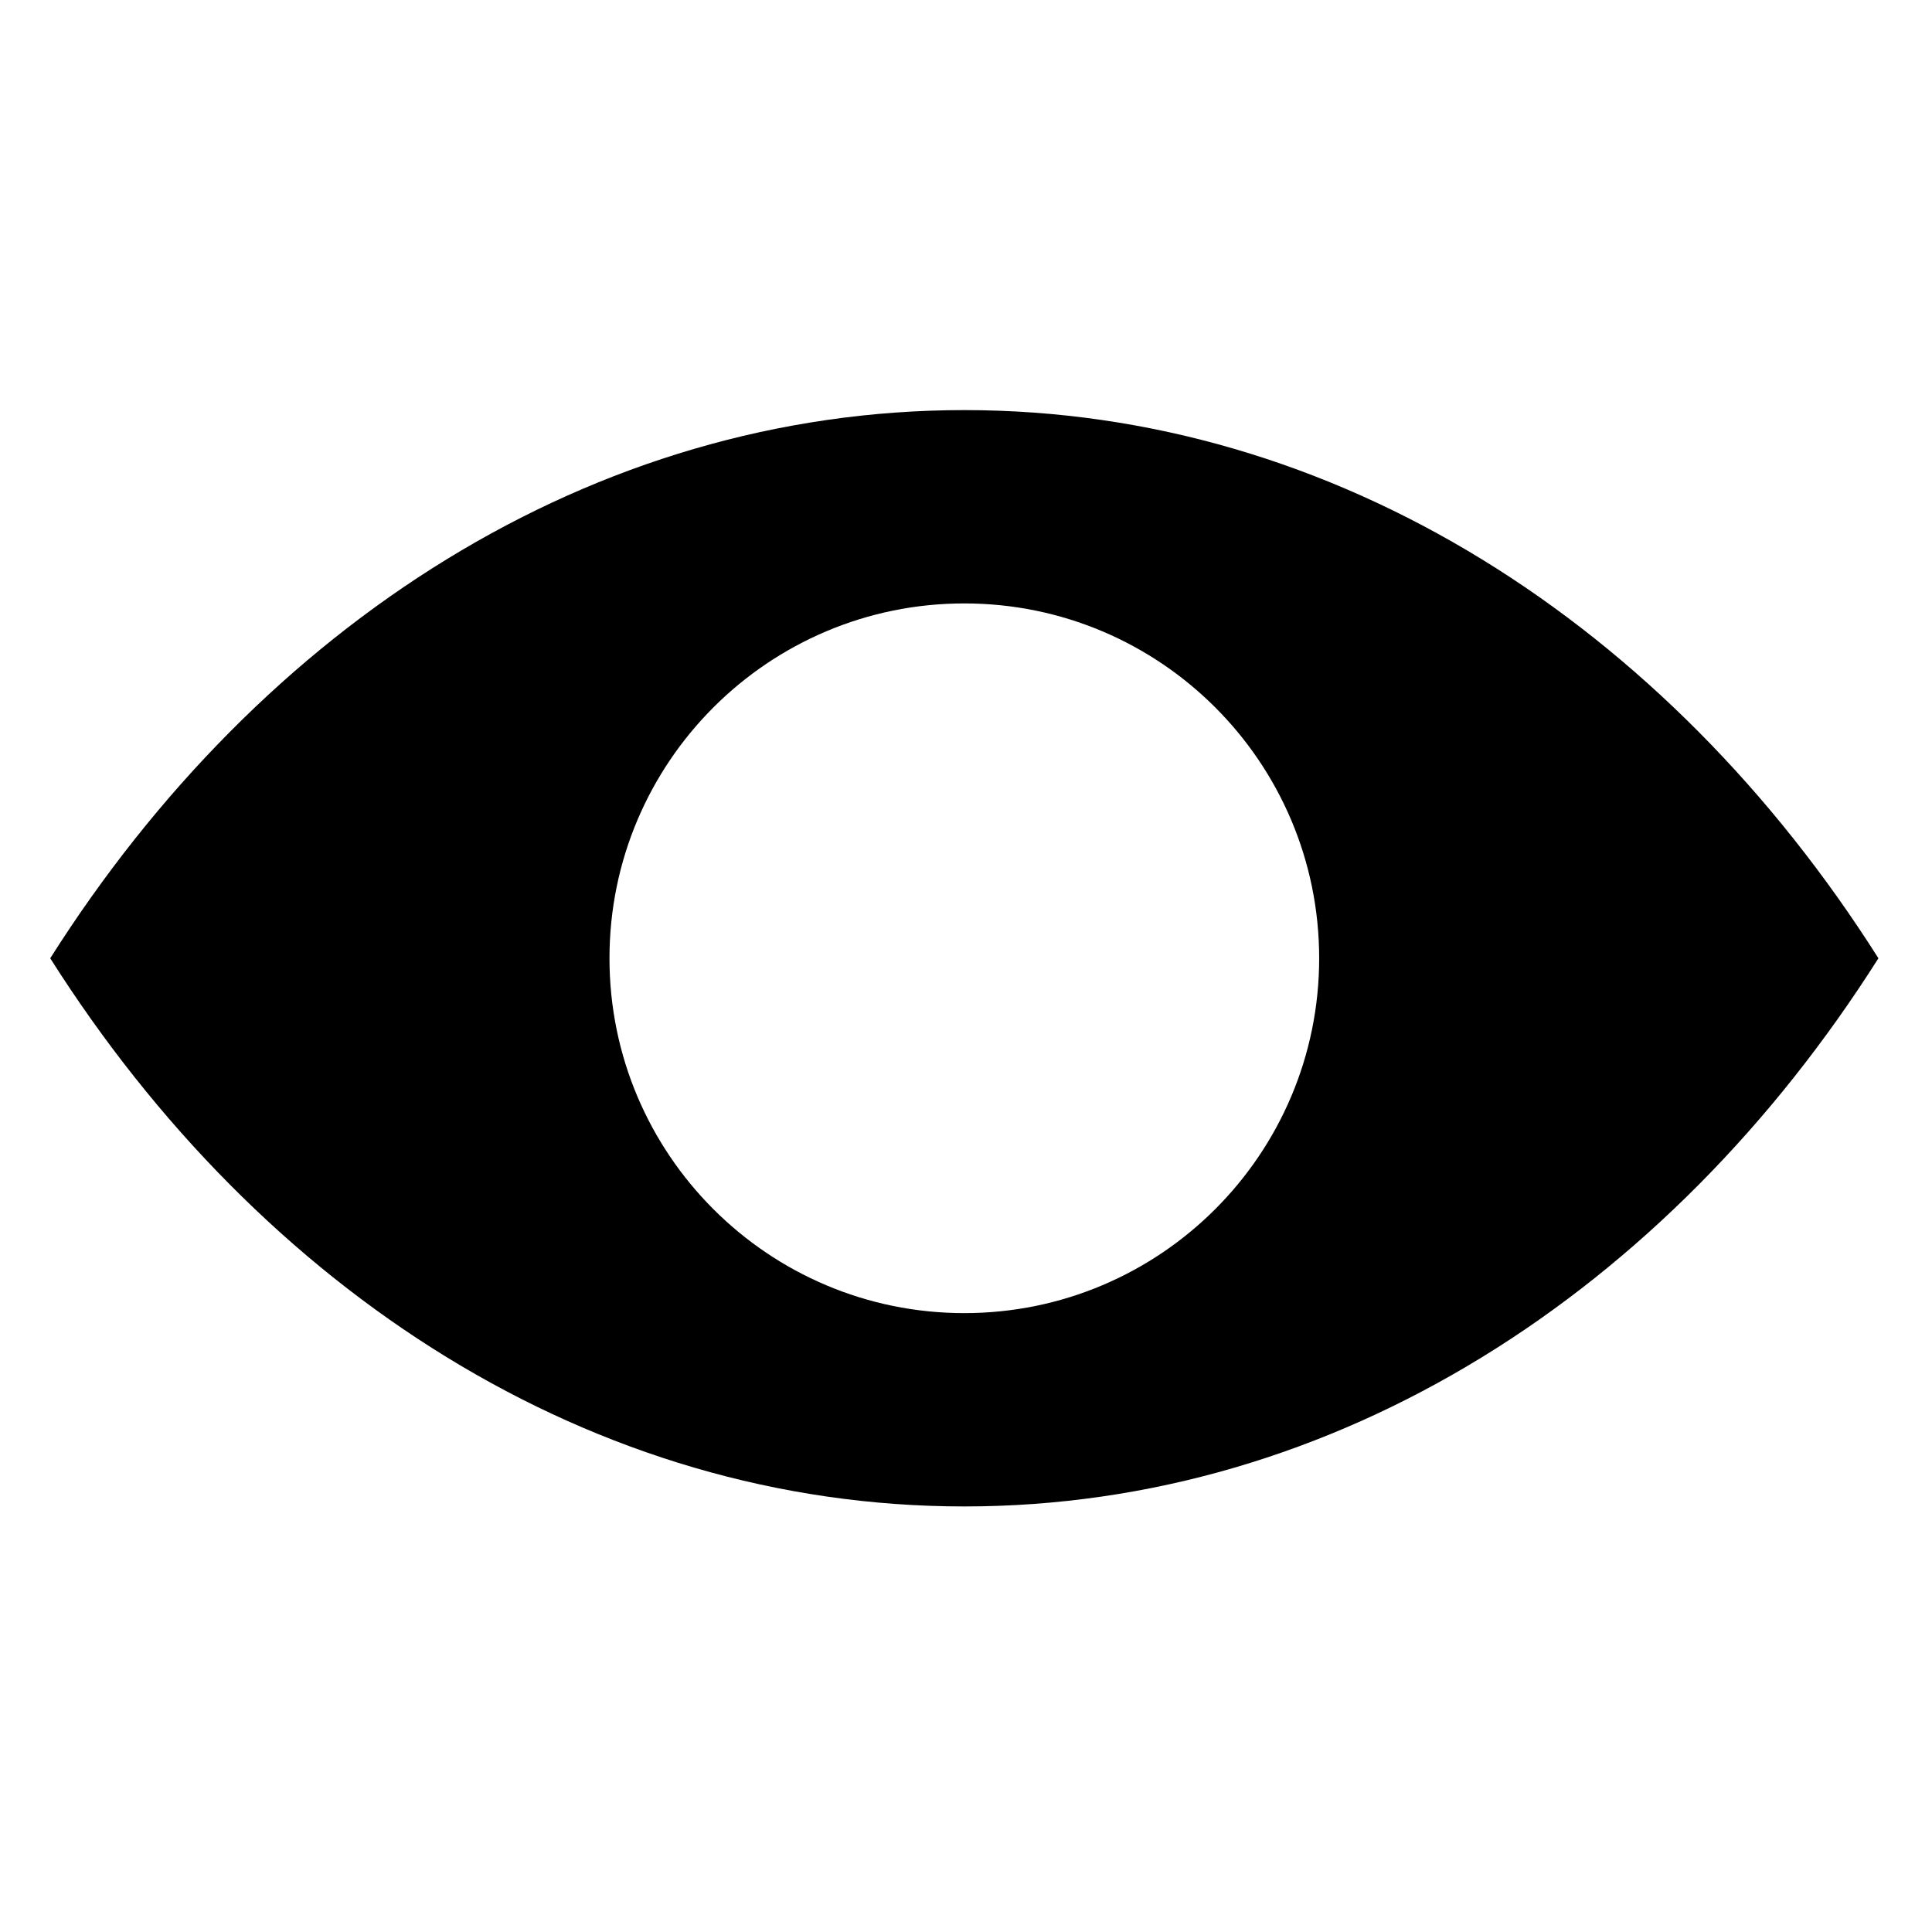
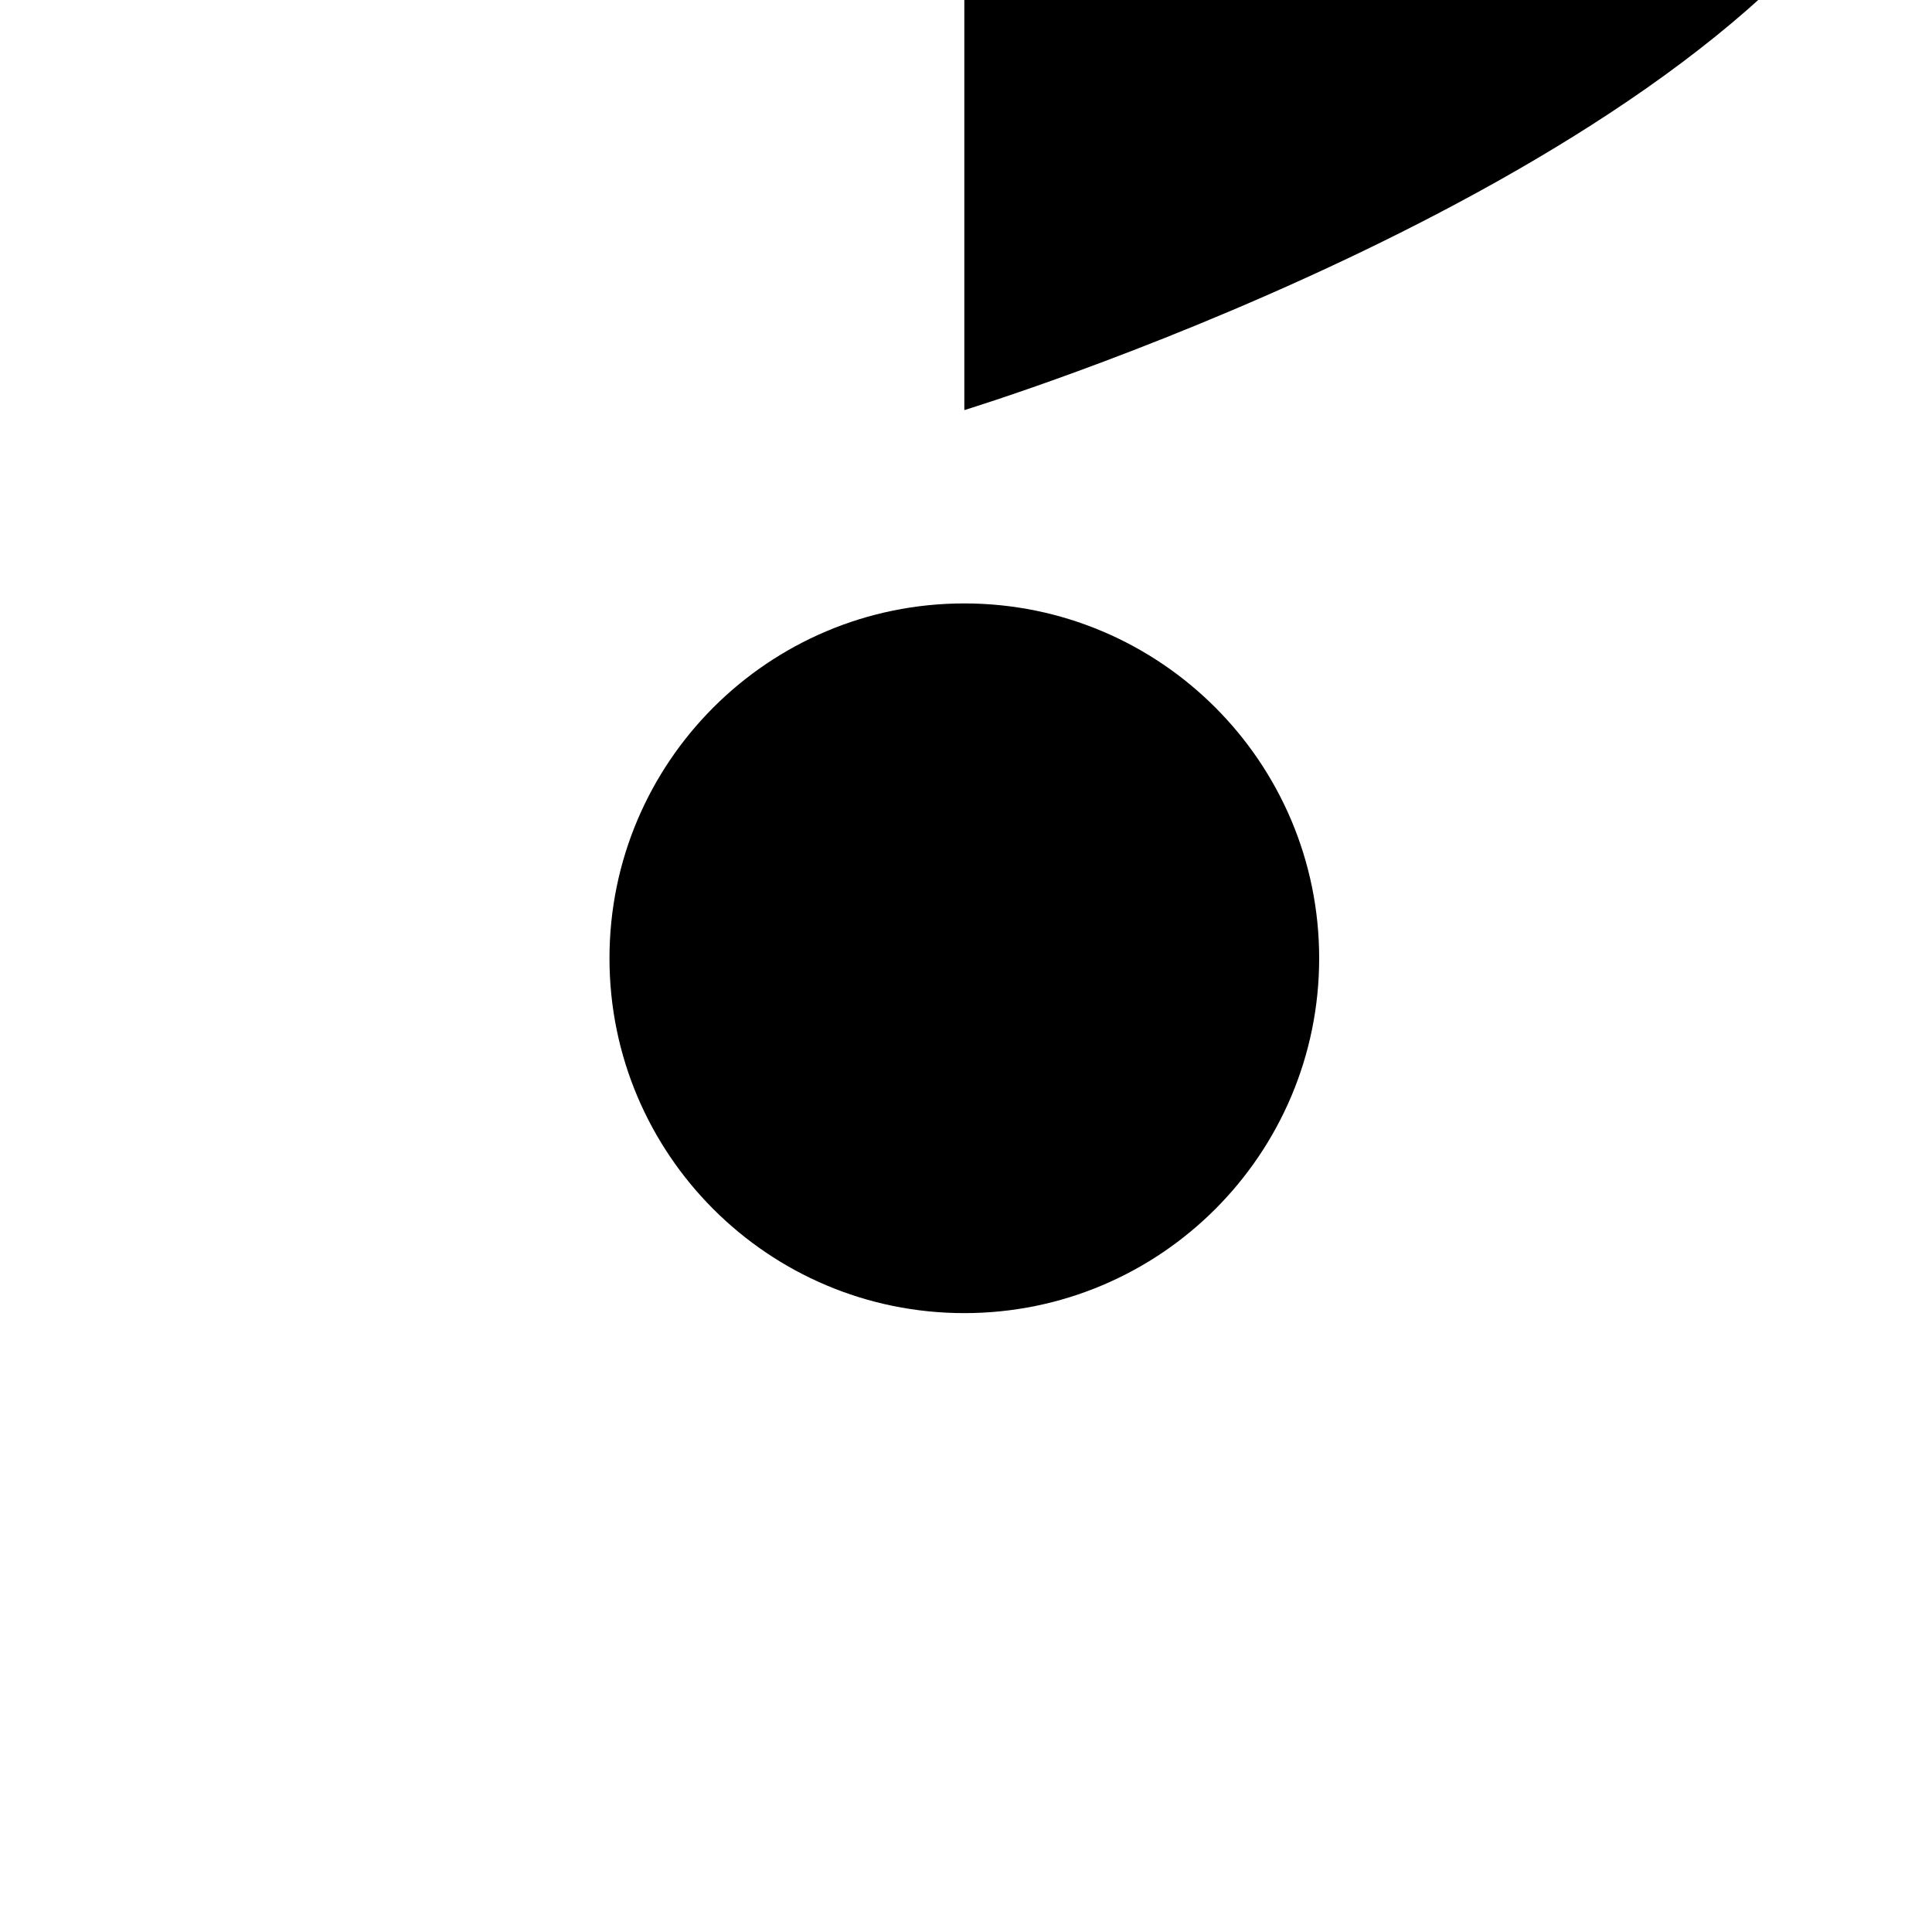
<svg xmlns="http://www.w3.org/2000/svg" id="Calque_1" version="1.1" viewBox="0 0 150 150">
-   <path class="svg-dark-blue" d="M74.87,31.84c-28.9,0-54.58,16.68-70.97,42.56,16.39,25.87,42.08,42.56,70.97,42.56s54.58-16.68,70.97-42.56c-16.39-25.87-42.08-42.56-70.97-42.56ZM74.87,101.95c-15.22,0-27.55-12.34-27.55-27.55s12.34-27.55,27.55-27.55,27.55,12.34,27.55,27.55-12.34,27.55-27.55,27.55Z" />
+   <path class="svg-dark-blue" d="M74.87,31.84s54.58-16.68,70.97-42.56c-16.39-25.87-42.08-42.56-70.97-42.56ZM74.87,101.95c-15.22,0-27.55-12.34-27.55-27.55s12.34-27.55,27.55-27.55,27.55,12.34,27.55,27.55-12.34,27.55-27.55,27.55Z" />
</svg>